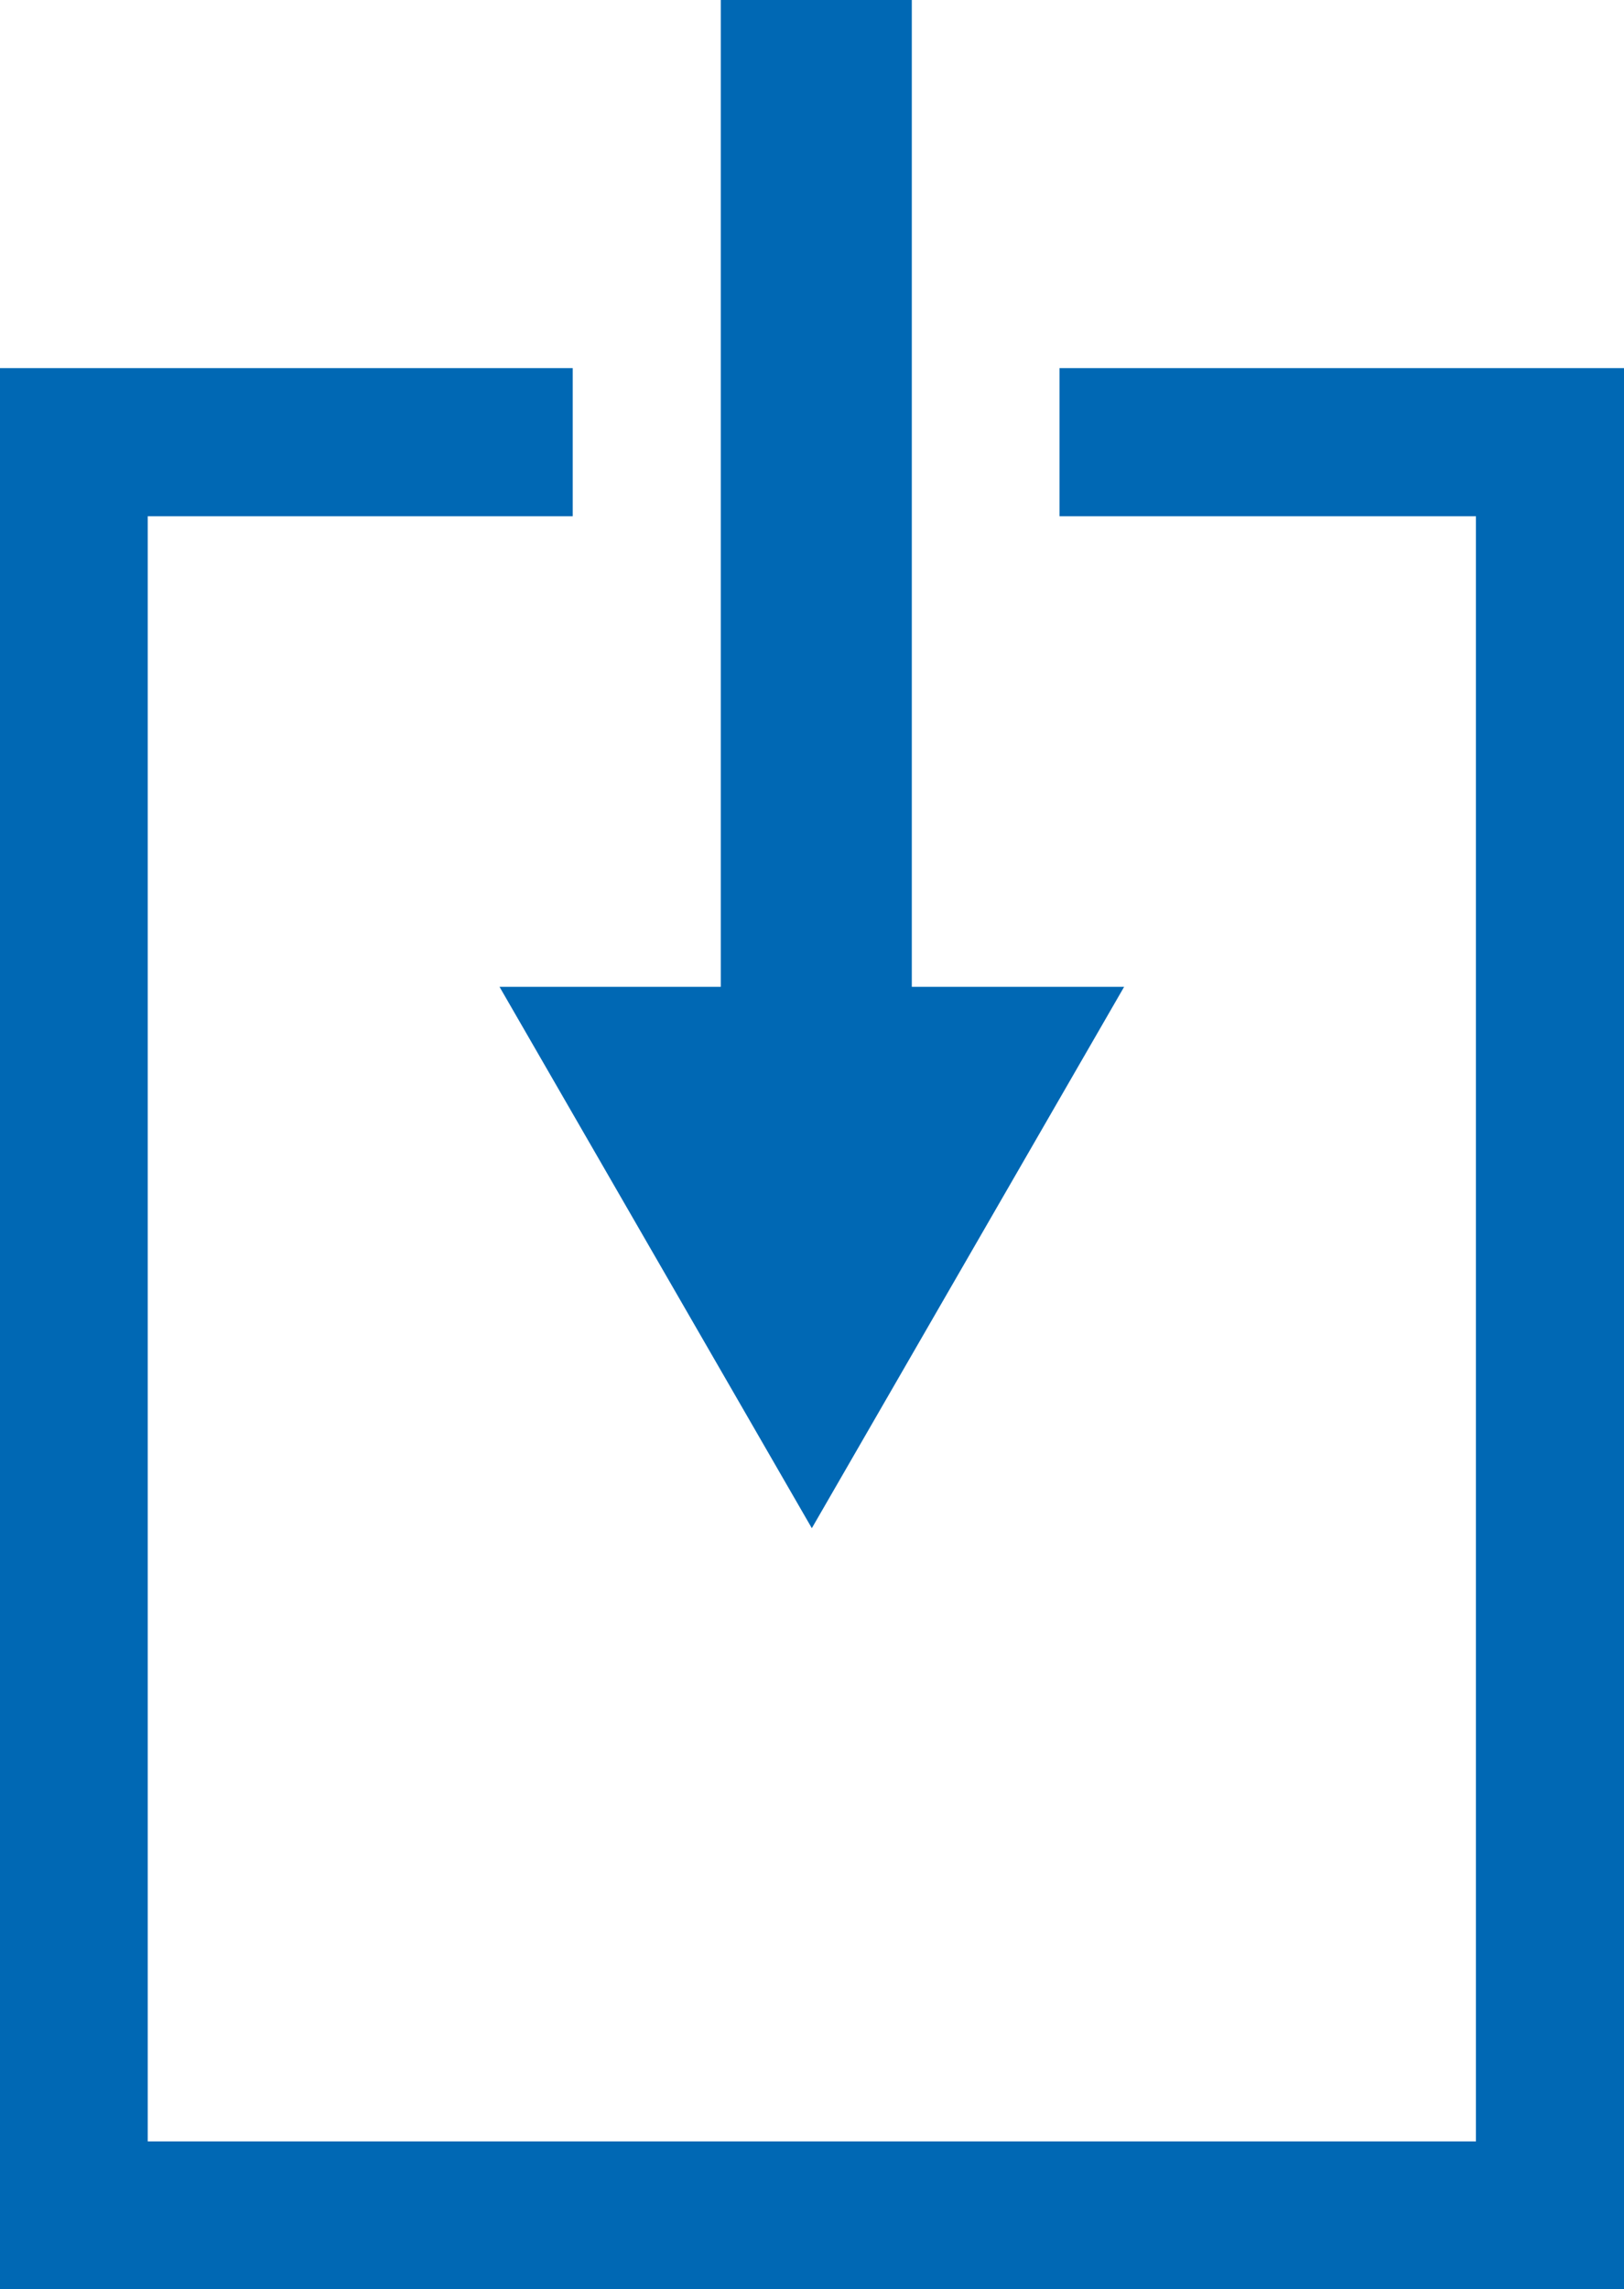
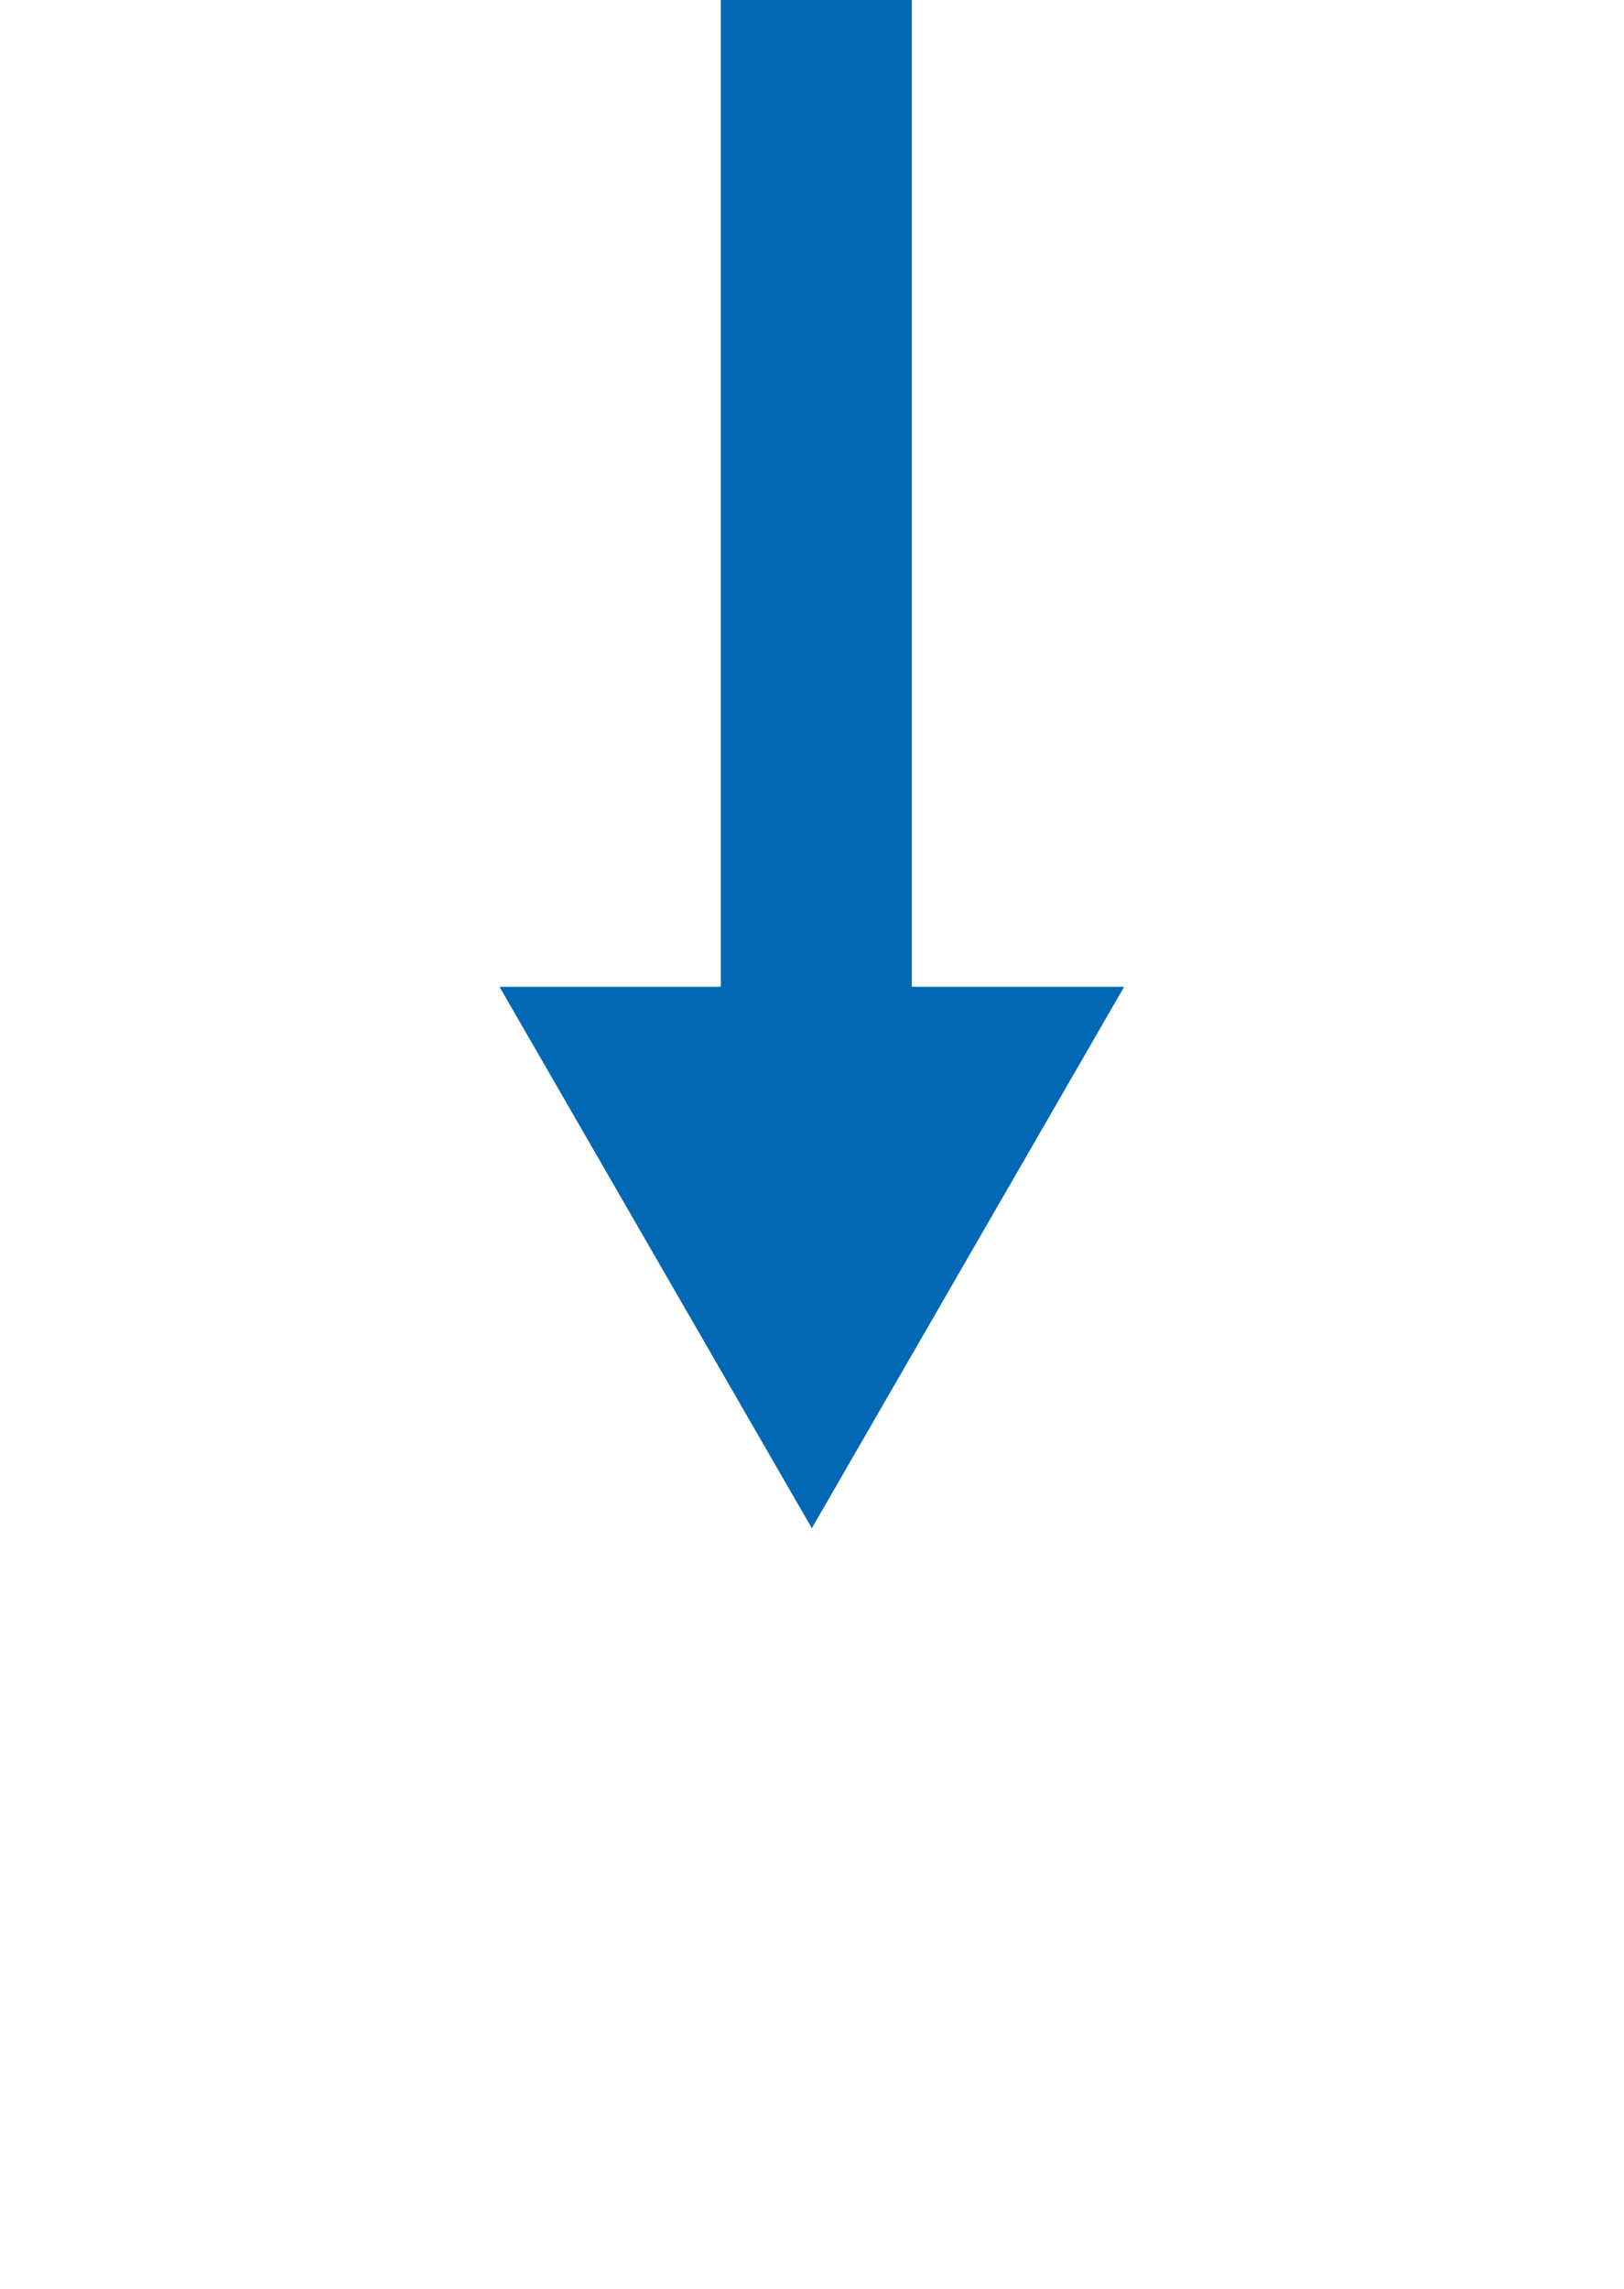
<svg xmlns="http://www.w3.org/2000/svg" viewBox="0 0 47.27 66.6">
  <defs>
    <style>.cls-1{fill:#0068b4;}</style>
  </defs>
  <title>Element 9plato_svg</title>
  <g id="Ebene_2" data-name="Ebene 2">
    <g id="Ebene_1-2" data-name="Ebene 1">
-       <polygon class="cls-1" points="42.96 10.71 30.84 10.71 30.84 15.02 42.96 15.02 42.96 62.3 4.3 62.3 4.3 15.02 16.67 15.02 16.67 10.71 4.3 10.71 0 10.71 0 15.02 0 62.3 0 66.61 4.3 66.61 42.96 66.61 47.27 66.61 47.27 62.3 47.27 15.02 47.27 10.71 42.96 10.71" />
      <polygon class="cls-1" points="26.54 28.71 26.54 15.02 26.54 10.71 26.54 0 20.98 0 20.98 10.71 20.98 15.02 20.98 28.71 14.54 28.71 23.63 44.46 32.72 28.71 26.54 28.71" />
    </g>
  </g>
</svg>